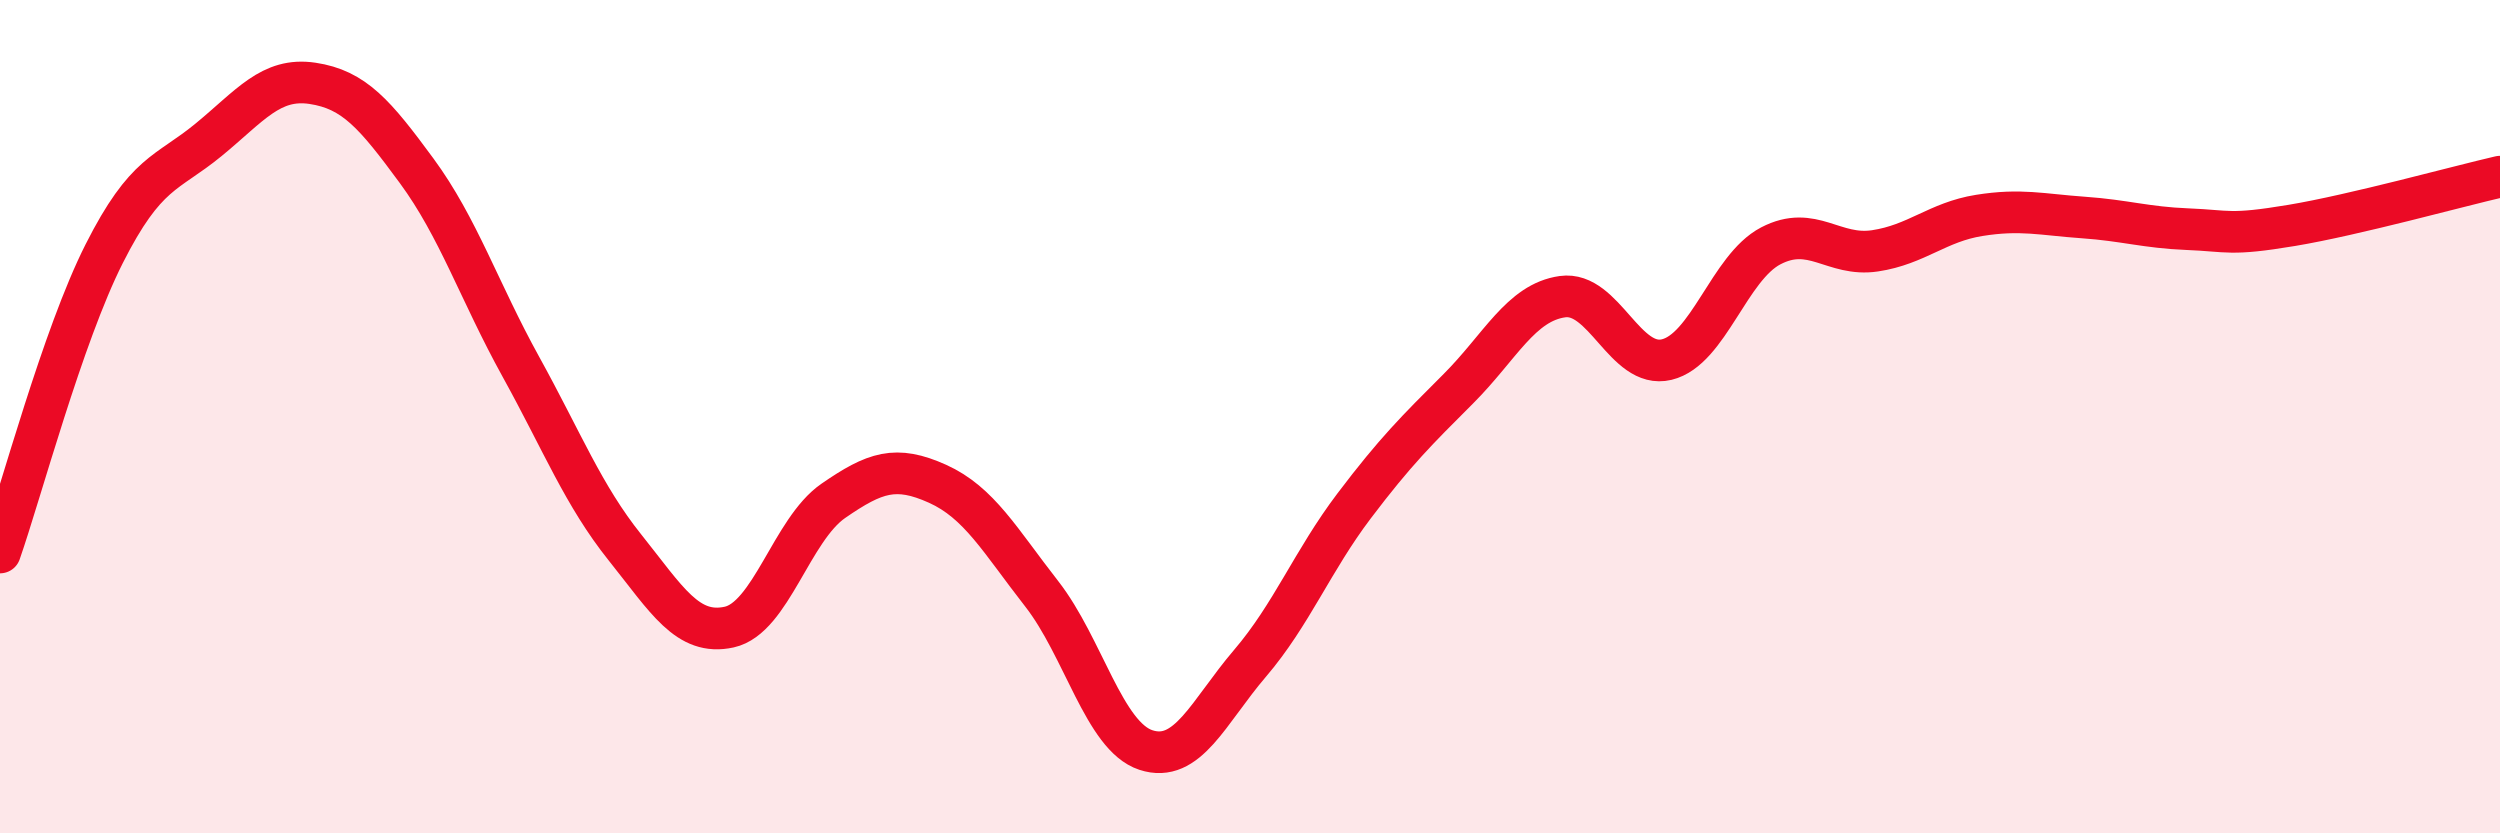
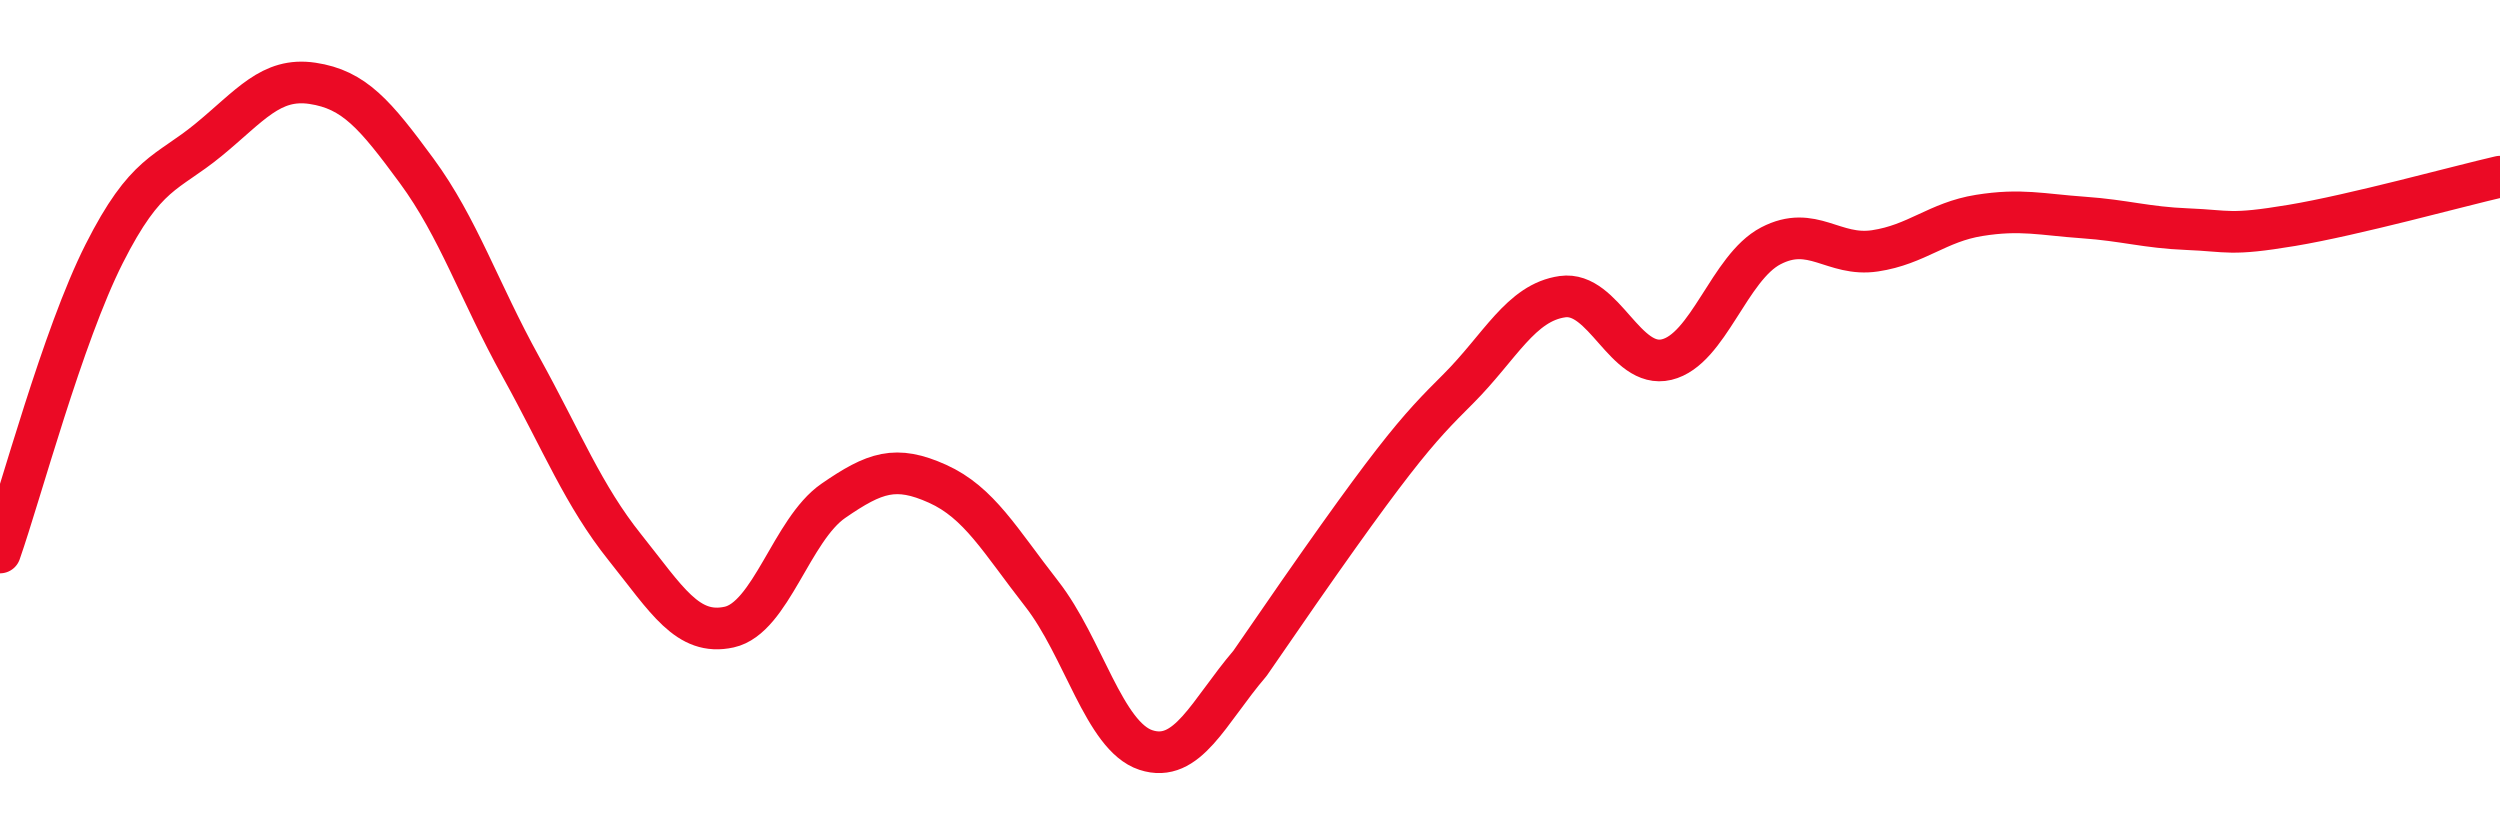
<svg xmlns="http://www.w3.org/2000/svg" width="60" height="20" viewBox="0 0 60 20">
-   <path d="M 0,13.26 C 0.5,11.83 1.5,8.07 2.5,6.09 C 3.5,4.11 4,4.18 5,3.36 C 6,2.54 6.5,1.85 7.5,2 C 8.5,2.15 9,2.74 10,4.1 C 11,5.46 11.5,6.99 12.5,8.8 C 13.5,10.61 14,11.89 15,13.14 C 16,14.39 16.5,15.27 17.5,15.05 C 18.5,14.83 19,12.71 20,12.02 C 21,11.33 21.5,11.16 22.5,11.61 C 23.5,12.06 24,12.97 25,14.25 C 26,15.53 26.5,17.67 27.5,18 C 28.5,18.33 29,17.09 30,15.92 C 31,14.75 31.5,13.46 32.5,12.14 C 33.5,10.82 34,10.33 35,9.33 C 36,8.33 36.5,7.26 37.5,7.12 C 38.5,6.98 39,8.87 40,8.63 C 41,8.39 41.5,6.42 42.5,5.9 C 43.5,5.38 44,6.17 45,6.02 C 46,5.87 46.5,5.33 47.5,5.17 C 48.5,5.01 49,5.15 50,5.22 C 51,5.29 51.5,5.46 52.5,5.5 C 53.5,5.54 53.5,5.66 55,5.41 C 56.5,5.16 59,4.47 60,4.24L60 20L0 20Z" fill="#EB0A25" opacity="0.1" stroke-linecap="round" stroke-linejoin="round" />
-   <path d="M 0,13.26 C 0.5,11.83 1.5,8.07 2.5,6.09 C 3.5,4.11 4,4.18 5,3.36 C 6,2.54 6.5,1.85 7.5,2 C 8.5,2.15 9,2.74 10,4.1 C 11,5.46 11.5,6.99 12.5,8.8 C 13.5,10.61 14,11.89 15,13.14 C 16,14.39 16.5,15.27 17.5,15.05 C 18.5,14.83 19,12.71 20,12.02 C 21,11.33 21.5,11.16 22.5,11.61 C 23.5,12.06 24,12.97 25,14.25 C 26,15.53 26.5,17.67 27.5,18 C 28.5,18.33 29,17.09 30,15.92 C 31,14.75 31.5,13.46 32.5,12.14 C 33.5,10.82 34,10.33 35,9.33 C 36,8.33 36.5,7.26 37.5,7.12 C 38.5,6.98 39,8.87 40,8.63 C 41,8.39 41.5,6.42 42.5,5.9 C 43.5,5.38 44,6.17 45,6.02 C 46,5.87 46.5,5.33 47.5,5.17 C 48.5,5.01 49,5.15 50,5.22 C 51,5.29 51.5,5.46 52.5,5.5 C 53.5,5.54 53.5,5.66 55,5.41 C 56.5,5.16 59,4.47 60,4.24" stroke="#EB0A25" stroke-width="1" fill="none" stroke-linecap="round" stroke-linejoin="round" />
+   <path d="M 0,13.26 C 0.5,11.83 1.5,8.07 2.5,6.09 C 3.5,4.11 4,4.18 5,3.36 C 6,2.54 6.5,1.85 7.5,2 C 8.5,2.15 9,2.74 10,4.1 C 11,5.46 11.5,6.99 12.5,8.8 C 13.5,10.61 14,11.89 15,13.14 C 16,14.39 16.5,15.27 17.5,15.05 C 18.5,14.83 19,12.71 20,12.02 C 21,11.33 21.5,11.16 22.5,11.61 C 23.5,12.06 24,12.97 25,14.25 C 26,15.53 26.5,17.67 27.5,18 C 28.5,18.33 29,17.09 30,15.92 C 33.5,10.82 34,10.33 35,9.33 C 36,8.33 36.5,7.26 37.5,7.12 C 38.5,6.98 39,8.87 40,8.63 C 41,8.39 41.5,6.42 42.5,5.9 C 43.5,5.38 44,6.17 45,6.02 C 46,5.87 46.5,5.33 47.5,5.17 C 48.5,5.01 49,5.15 50,5.22 C 51,5.29 51.5,5.46 52.5,5.5 C 53.5,5.54 53.5,5.66 55,5.41 C 56.5,5.16 59,4.47 60,4.24" stroke="#EB0A25" stroke-width="1" fill="none" stroke-linecap="round" stroke-linejoin="round" />
</svg>